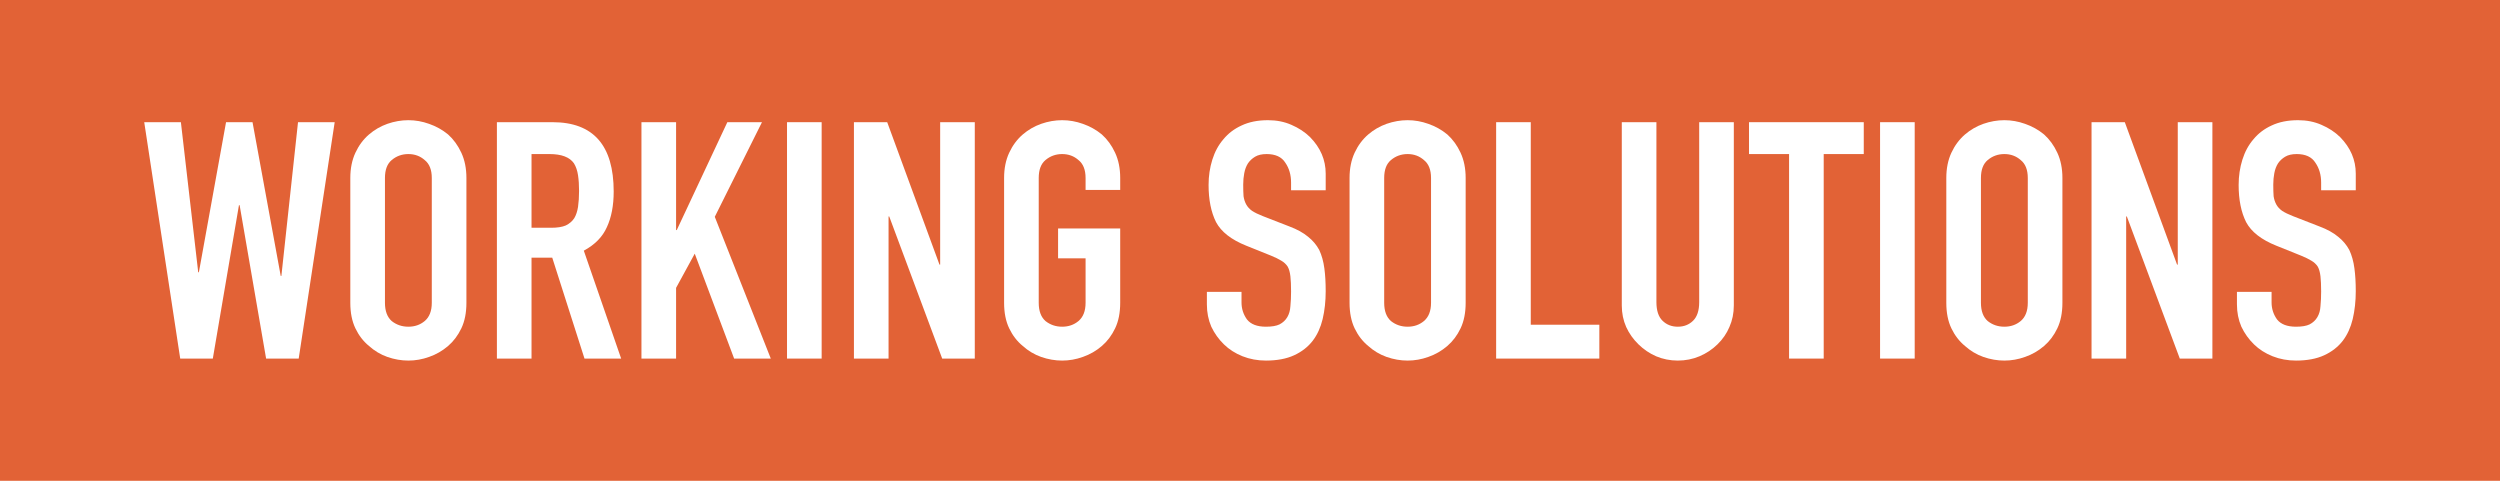
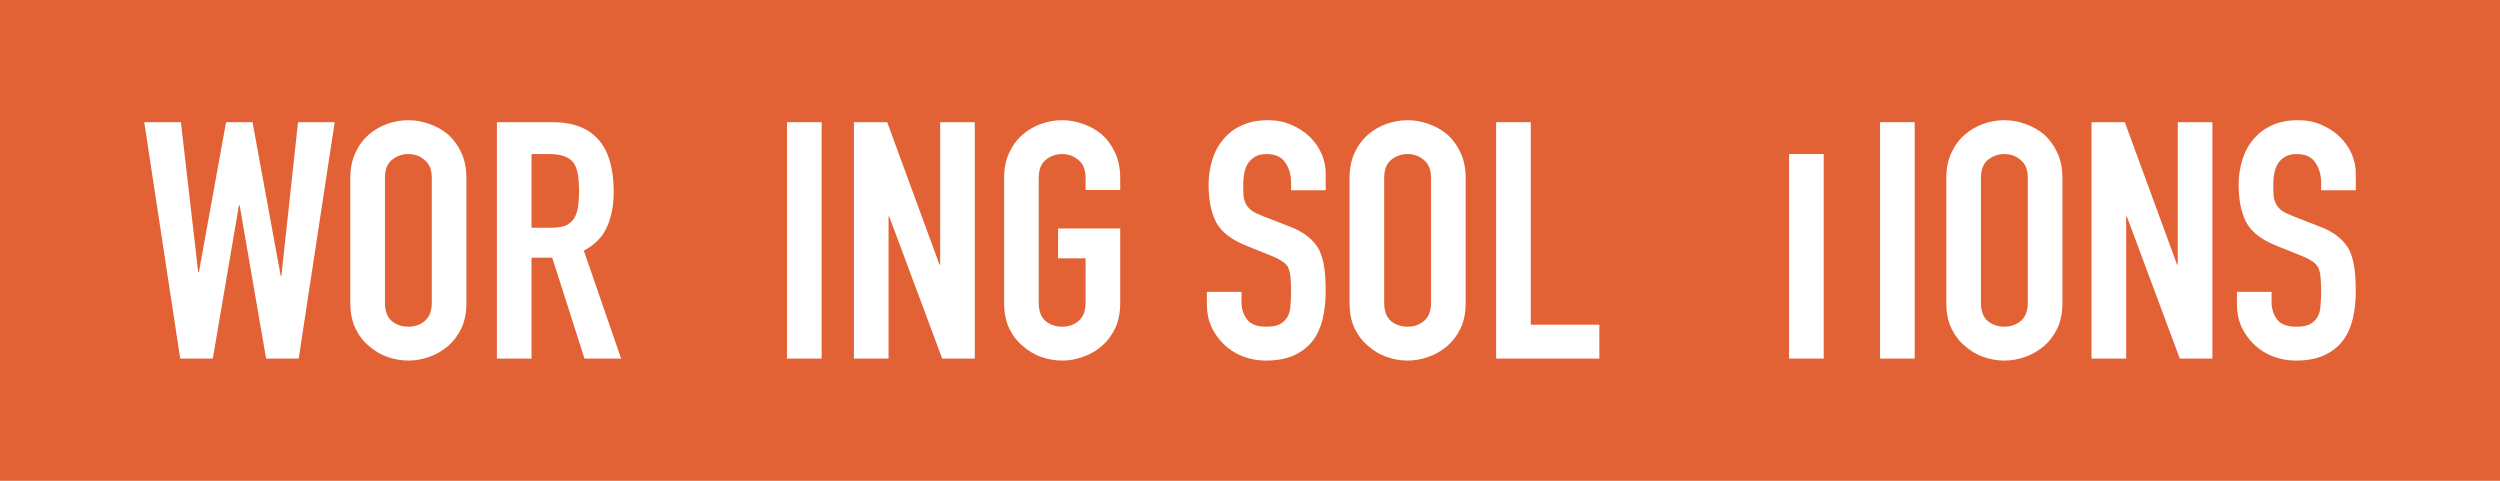
<svg xmlns="http://www.w3.org/2000/svg" width="208" height="40" viewBox="0 0 208 40" fill="none">
  <rect width="208" height="40" fill="#E26236" />
  <path d="M27.846 10.166L24.852 29.834H22.14L19.937 17.072H19.881L17.706 29.834H14.994L12 10.166H15.05L16.491 22.652H16.547L18.807 10.166H21.01L23.355 22.956H23.411L24.795 10.166H27.846Z" fill="white" />
  <path d="M29.146 14.807C29.146 14.015 29.288 13.315 29.57 12.707C29.853 12.099 30.229 11.593 30.7 11.188C31.152 10.801 31.66 10.506 32.225 10.304C32.809 10.101 33.393 10 33.976 10C34.56 10 35.135 10.101 35.699 10.304C36.283 10.506 36.81 10.801 37.281 11.188C37.733 11.593 38.1 12.099 38.383 12.707C38.665 13.315 38.806 14.015 38.806 14.807V25.193C38.806 26.022 38.665 26.731 38.383 27.32C38.1 27.91 37.733 28.398 37.281 28.785C36.81 29.19 36.283 29.494 35.699 29.696C35.135 29.899 34.56 30 33.976 30C33.393 30 32.809 29.899 32.225 29.696C31.66 29.494 31.152 29.19 30.7 28.785C30.229 28.398 29.853 27.91 29.57 27.32C29.288 26.731 29.146 26.022 29.146 25.193V14.807ZM32.028 25.193C32.028 25.875 32.216 26.381 32.592 26.713C32.988 27.026 33.449 27.182 33.976 27.182C34.504 27.182 34.956 27.026 35.332 26.713C35.728 26.381 35.925 25.875 35.925 25.193V14.807C35.925 14.125 35.728 13.628 35.332 13.315C34.956 12.983 34.504 12.818 33.976 12.818C33.449 12.818 32.988 12.983 32.592 13.315C32.216 13.628 32.028 14.125 32.028 14.807V25.193Z" fill="white" />
  <path d="M44.223 12.818V18.95H45.862C46.37 18.95 46.775 18.886 47.076 18.757C47.377 18.61 47.613 18.407 47.782 18.149C47.933 17.891 48.036 17.578 48.093 17.21C48.149 16.823 48.178 16.381 48.178 15.884C48.178 15.387 48.149 14.954 48.093 14.586C48.036 14.199 47.923 13.867 47.754 13.591C47.396 13.075 46.718 12.818 45.72 12.818H44.223ZM41.342 29.834V10.166H45.974C49.364 10.166 51.059 12.09 51.059 15.939C51.059 17.099 50.87 18.085 50.494 18.895C50.136 19.705 49.496 20.359 48.573 20.856L51.68 29.834H48.63L45.946 21.436H44.223V29.834H41.342Z" fill="white" />
-   <path d="M53.369 29.834V10.166H56.25V19.144H56.306L60.515 10.166H63.396L59.47 18.039L64.13 29.834H61.08L57.803 21.105L56.25 23.95V29.834H53.369Z" fill="white" />
  <path d="M65.48 29.834V10.166H68.361V29.834H65.48Z" fill="white" />
  <path d="M71.047 29.834V10.166H73.815L78.165 22.017H78.221V10.166H81.102V29.834H78.391L73.984 18.011H73.928V29.834H71.047Z" fill="white" />
  <path d="M83.541 14.807C83.541 14.015 83.682 13.315 83.965 12.707C84.247 12.099 84.624 11.593 85.094 11.188C85.546 10.801 86.055 10.506 86.62 10.304C87.203 10.101 87.787 10 88.371 10C88.955 10 89.529 10.101 90.094 10.304C90.677 10.506 91.205 10.801 91.675 11.188C92.127 11.593 92.495 12.099 92.777 12.707C93.06 13.315 93.201 14.015 93.201 14.807V15.801H90.32V14.807C90.32 14.125 90.122 13.628 89.727 13.315C89.35 12.983 88.898 12.818 88.371 12.818C87.844 12.818 87.382 12.983 86.987 13.315C86.61 13.628 86.422 14.125 86.422 14.807V25.193C86.422 25.875 86.61 26.381 86.987 26.713C87.382 27.026 87.844 27.182 88.371 27.182C88.898 27.182 89.35 27.026 89.727 26.713C90.122 26.381 90.32 25.875 90.32 25.193V21.492H88.032V19.006H93.201V25.193C93.201 26.022 93.06 26.731 92.777 27.32C92.495 27.91 92.127 28.398 91.675 28.785C91.205 29.19 90.677 29.494 90.094 29.696C89.529 29.899 88.955 30 88.371 30C87.787 30 87.203 29.899 86.62 29.696C86.055 29.494 85.546 29.19 85.094 28.785C84.624 28.398 84.247 27.91 83.965 27.32C83.682 26.731 83.541 26.022 83.541 25.193V14.807Z" fill="white" />
  <path d="M110.298 15.829H107.417V15.193C107.417 14.549 107.257 13.996 106.937 13.536C106.636 13.057 106.118 12.818 105.384 12.818C104.988 12.818 104.668 12.891 104.423 13.039C104.179 13.186 103.981 13.37 103.83 13.591C103.68 13.831 103.576 14.107 103.52 14.42C103.463 14.714 103.435 15.028 103.435 15.359C103.435 15.746 103.444 16.068 103.463 16.326C103.501 16.584 103.576 16.814 103.689 17.017C103.802 17.219 103.962 17.394 104.169 17.541C104.395 17.689 104.696 17.836 105.073 17.983L107.276 18.84C107.916 19.079 108.434 19.365 108.83 19.696C109.225 20.009 109.536 20.378 109.762 20.801C109.969 21.243 110.11 21.75 110.186 22.32C110.261 22.873 110.298 23.508 110.298 24.227C110.298 25.055 110.214 25.829 110.044 26.547C109.875 27.247 109.602 27.845 109.225 28.343C108.83 28.858 108.312 29.263 107.672 29.558C107.031 29.853 106.25 30 105.327 30C104.631 30 103.981 29.88 103.378 29.641C102.776 29.401 102.258 29.07 101.825 28.646C101.392 28.223 101.043 27.735 100.78 27.182C100.535 26.611 100.413 25.994 100.413 25.331V24.282H103.294V25.166C103.294 25.681 103.444 26.151 103.746 26.575C104.066 26.98 104.593 27.182 105.327 27.182C105.817 27.182 106.193 27.118 106.457 26.989C106.74 26.842 106.956 26.639 107.107 26.381C107.257 26.123 107.342 25.82 107.361 25.47C107.399 25.101 107.417 24.696 107.417 24.254C107.417 23.738 107.399 23.315 107.361 22.983C107.323 22.652 107.248 22.385 107.135 22.182C107.003 21.98 106.824 21.814 106.598 21.685C106.391 21.556 106.109 21.418 105.751 21.271L103.689 20.442C102.446 19.945 101.608 19.291 101.175 18.481C100.761 17.652 100.554 16.621 100.554 15.387C100.554 14.65 100.657 13.95 100.865 13.287C101.072 12.624 101.382 12.053 101.797 11.575C102.192 11.096 102.691 10.718 103.294 10.442C103.915 10.147 104.649 10 105.497 10C106.212 10 106.862 10.129 107.446 10.387C108.048 10.645 108.566 10.985 108.999 11.409C109.865 12.293 110.298 13.306 110.298 14.447V15.829Z" fill="white" />
  <path d="M112.283 14.807C112.283 14.015 112.424 13.315 112.706 12.707C112.989 12.099 113.365 11.593 113.836 11.188C114.288 10.801 114.797 10.506 115.361 10.304C115.945 10.101 116.529 10 117.113 10C117.696 10 118.271 10.101 118.836 10.304C119.419 10.506 119.947 10.801 120.417 11.188C120.869 11.593 121.237 12.099 121.519 12.707C121.801 13.315 121.943 14.015 121.943 14.807V25.193C121.943 26.022 121.801 26.731 121.519 27.32C121.237 27.91 120.869 28.398 120.417 28.785C119.947 29.19 119.419 29.494 118.836 29.696C118.271 29.899 117.696 30 117.113 30C116.529 30 115.945 29.899 115.361 29.696C114.797 29.494 114.288 29.19 113.836 28.785C113.365 28.398 112.989 27.91 112.706 27.32C112.424 26.731 112.283 26.022 112.283 25.193V14.807ZM115.164 25.193C115.164 25.875 115.352 26.381 115.729 26.713C116.124 27.026 116.585 27.182 117.113 27.182C117.64 27.182 118.092 27.026 118.468 26.713C118.864 26.381 119.062 25.875 119.062 25.193V14.807C119.062 14.125 118.864 13.628 118.468 13.315C118.092 12.983 117.64 12.818 117.113 12.818C116.585 12.818 116.124 12.983 115.729 13.315C115.352 13.628 115.164 14.125 115.164 14.807V25.193Z" fill="white" />
  <path d="M124.479 29.834V10.166H127.36V27.017H133.065V29.834H124.479Z" fill="white" />
-   <path d="M144.254 10.166V25.414C144.254 26.059 144.131 26.657 143.886 27.21C143.66 27.744 143.331 28.223 142.898 28.646C142.465 29.07 141.966 29.401 141.401 29.641C140.836 29.88 140.233 30 139.593 30C138.953 30 138.35 29.88 137.785 29.641C137.239 29.401 136.75 29.07 136.317 28.646C135.884 28.223 135.545 27.744 135.3 27.21C135.055 26.657 134.933 26.059 134.933 25.414V10.166H137.814V25.138C137.814 25.838 137.983 26.354 138.322 26.685C138.661 27.017 139.085 27.182 139.593 27.182C140.102 27.182 140.525 27.017 140.864 26.685C141.203 26.354 141.373 25.838 141.373 25.138V10.166H144.254Z" fill="white" />
-   <path d="M148.851 29.834V12.818H145.518V10.166H155.065V12.818H151.732V29.834H148.851Z" fill="white" />
+   <path d="M148.851 29.834V12.818H145.518V10.166V12.818H151.732V29.834H148.851Z" fill="white" />
  <path d="M156.422 29.834V10.166H159.303V29.834H156.422Z" fill="white" />
  <path d="M161.933 14.807C161.933 14.015 162.074 13.315 162.356 12.707C162.639 12.099 163.016 11.593 163.486 11.188C163.938 10.801 164.447 10.506 165.012 10.304C165.595 10.101 166.179 10 166.763 10C167.346 10 167.921 10.101 168.486 10.304C169.069 10.506 169.597 10.801 170.067 11.188C170.519 11.593 170.887 12.099 171.169 12.707C171.451 13.315 171.593 14.015 171.593 14.807V25.193C171.593 26.022 171.451 26.731 171.169 27.32C170.887 27.91 170.519 28.398 170.067 28.785C169.597 29.19 169.069 29.494 168.486 29.696C167.921 29.899 167.346 30 166.763 30C166.179 30 165.595 29.899 165.012 29.696C164.447 29.494 163.938 29.19 163.486 28.785C163.016 28.398 162.639 27.91 162.356 27.32C162.074 26.731 161.933 26.022 161.933 25.193V14.807ZM164.814 25.193C164.814 25.875 165.002 26.381 165.379 26.713C165.774 27.026 166.235 27.182 166.763 27.182C167.29 27.182 167.742 27.026 168.119 26.713C168.514 26.381 168.712 25.875 168.712 25.193V14.807C168.712 14.125 168.514 13.628 168.119 13.315C167.742 12.983 167.29 12.818 166.763 12.818C166.235 12.818 165.774 12.983 165.379 13.315C165.002 13.628 164.814 14.125 164.814 14.807V25.193Z" fill="white" />
  <path d="M174.016 29.834V10.166H176.784L181.133 22.017H181.19V10.166H184.071V29.834H181.359L176.953 18.011H176.897V29.834H174.016Z" fill="white" />
  <path d="M196 15.829H193.119V15.193C193.119 14.549 192.959 13.996 192.639 13.536C192.338 13.057 191.82 12.818 191.085 12.818C190.69 12.818 190.37 12.891 190.125 13.039C189.88 13.186 189.682 13.37 189.532 13.591C189.381 13.831 189.278 14.107 189.221 14.42C189.165 14.714 189.136 15.028 189.136 15.359C189.136 15.746 189.146 16.068 189.165 16.326C189.202 16.584 189.278 16.814 189.391 17.017C189.504 17.219 189.664 17.394 189.871 17.541C190.097 17.689 190.398 17.836 190.775 17.983L192.978 18.84C193.618 19.079 194.136 19.365 194.531 19.696C194.927 20.009 195.237 20.378 195.463 20.801C195.67 21.243 195.812 21.75 195.887 22.32C195.962 22.873 196 23.508 196 24.227C196 25.055 195.915 25.829 195.746 26.547C195.576 27.247 195.303 27.845 194.927 28.343C194.531 28.858 194.013 29.263 193.373 29.558C192.733 29.853 191.951 30 191.029 30C190.332 30 189.682 29.88 189.08 29.641C188.477 29.401 187.959 29.07 187.526 28.646C187.093 28.223 186.745 27.735 186.481 27.182C186.237 26.611 186.114 25.994 186.114 25.331V24.282H188.995V25.166C188.995 25.681 189.146 26.151 189.447 26.575C189.767 26.98 190.294 27.182 191.029 27.182C191.518 27.182 191.895 27.118 192.159 26.989C192.441 26.842 192.658 26.639 192.808 26.381C192.959 26.123 193.044 25.82 193.063 25.47C193.1 25.101 193.119 24.696 193.119 24.254C193.119 23.738 193.1 23.315 193.063 22.983C193.025 22.652 192.949 22.385 192.837 22.182C192.705 21.98 192.526 21.814 192.3 21.685C192.093 21.556 191.81 21.418 191.452 21.271L189.391 20.442C188.148 19.945 187.31 19.291 186.877 18.481C186.462 17.652 186.255 16.621 186.255 15.387C186.255 14.65 186.359 13.95 186.566 13.287C186.773 12.624 187.084 12.053 187.498 11.575C187.894 11.096 188.393 10.718 188.995 10.442C189.617 10.147 190.351 10 191.198 10C191.914 10 192.563 10.129 193.147 10.387C193.75 10.645 194.268 10.985 194.701 11.409C195.567 12.293 196 13.306 196 14.447V15.829Z" fill="white" />
</svg>